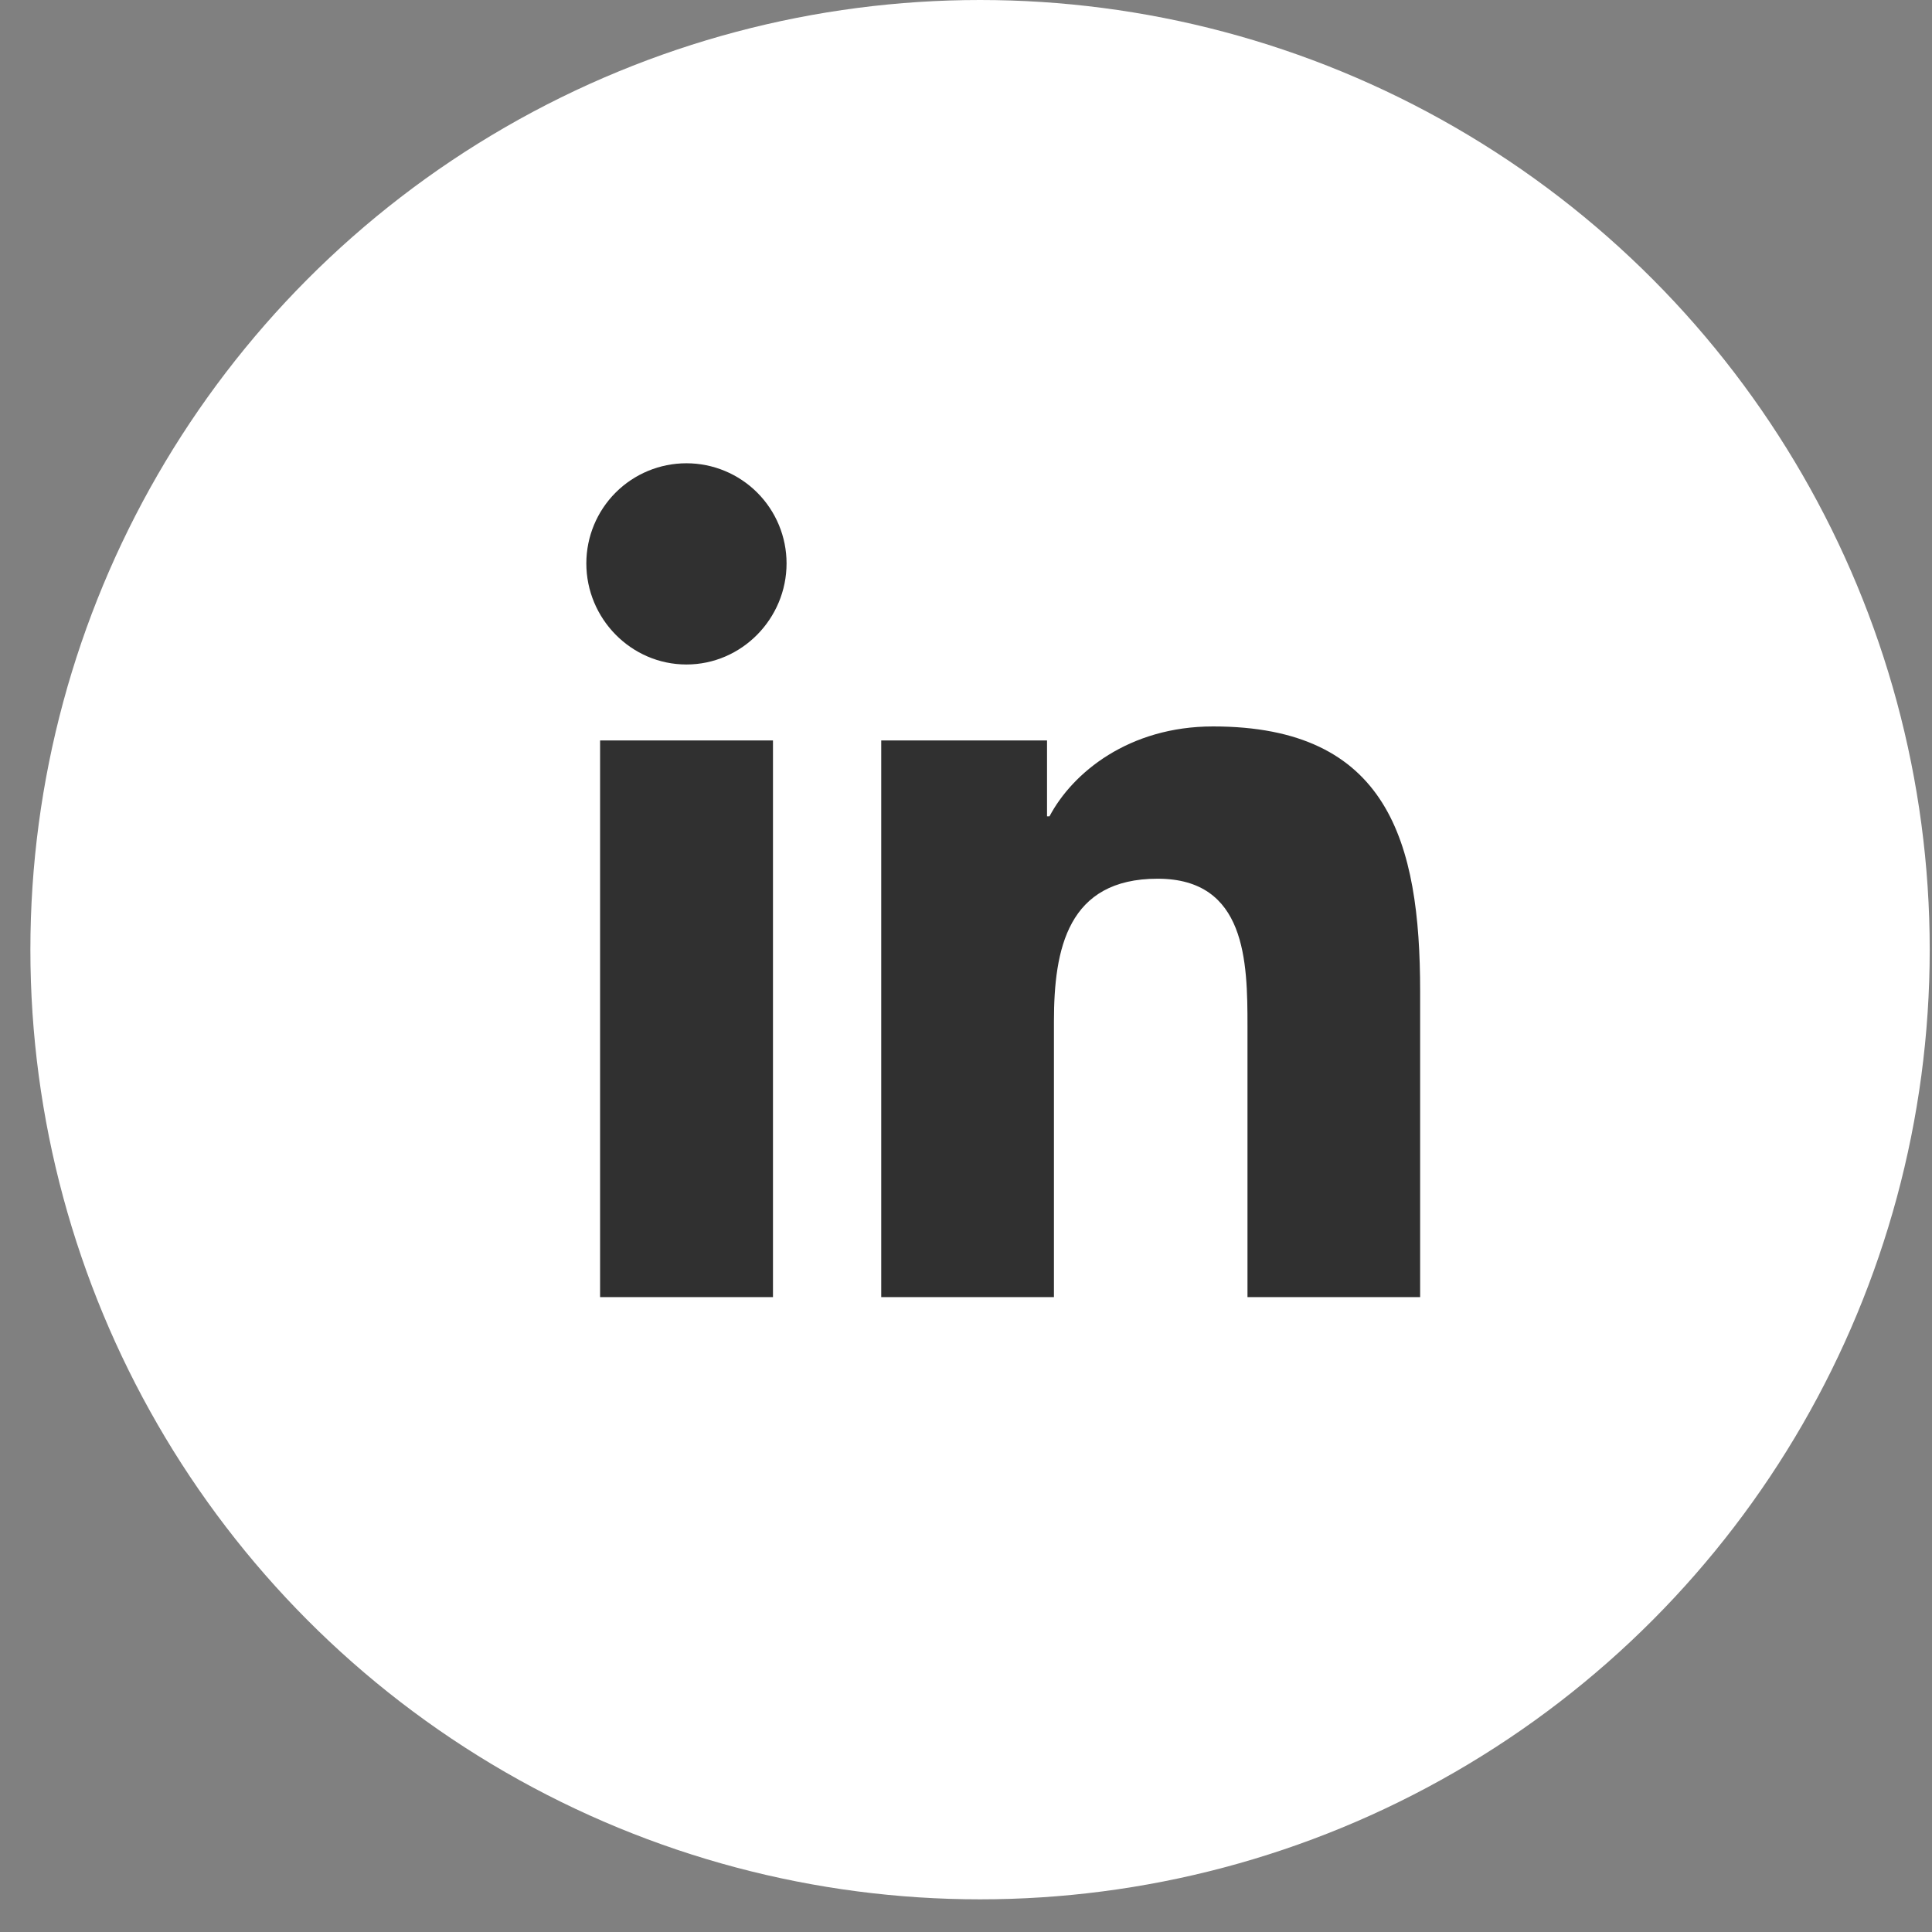
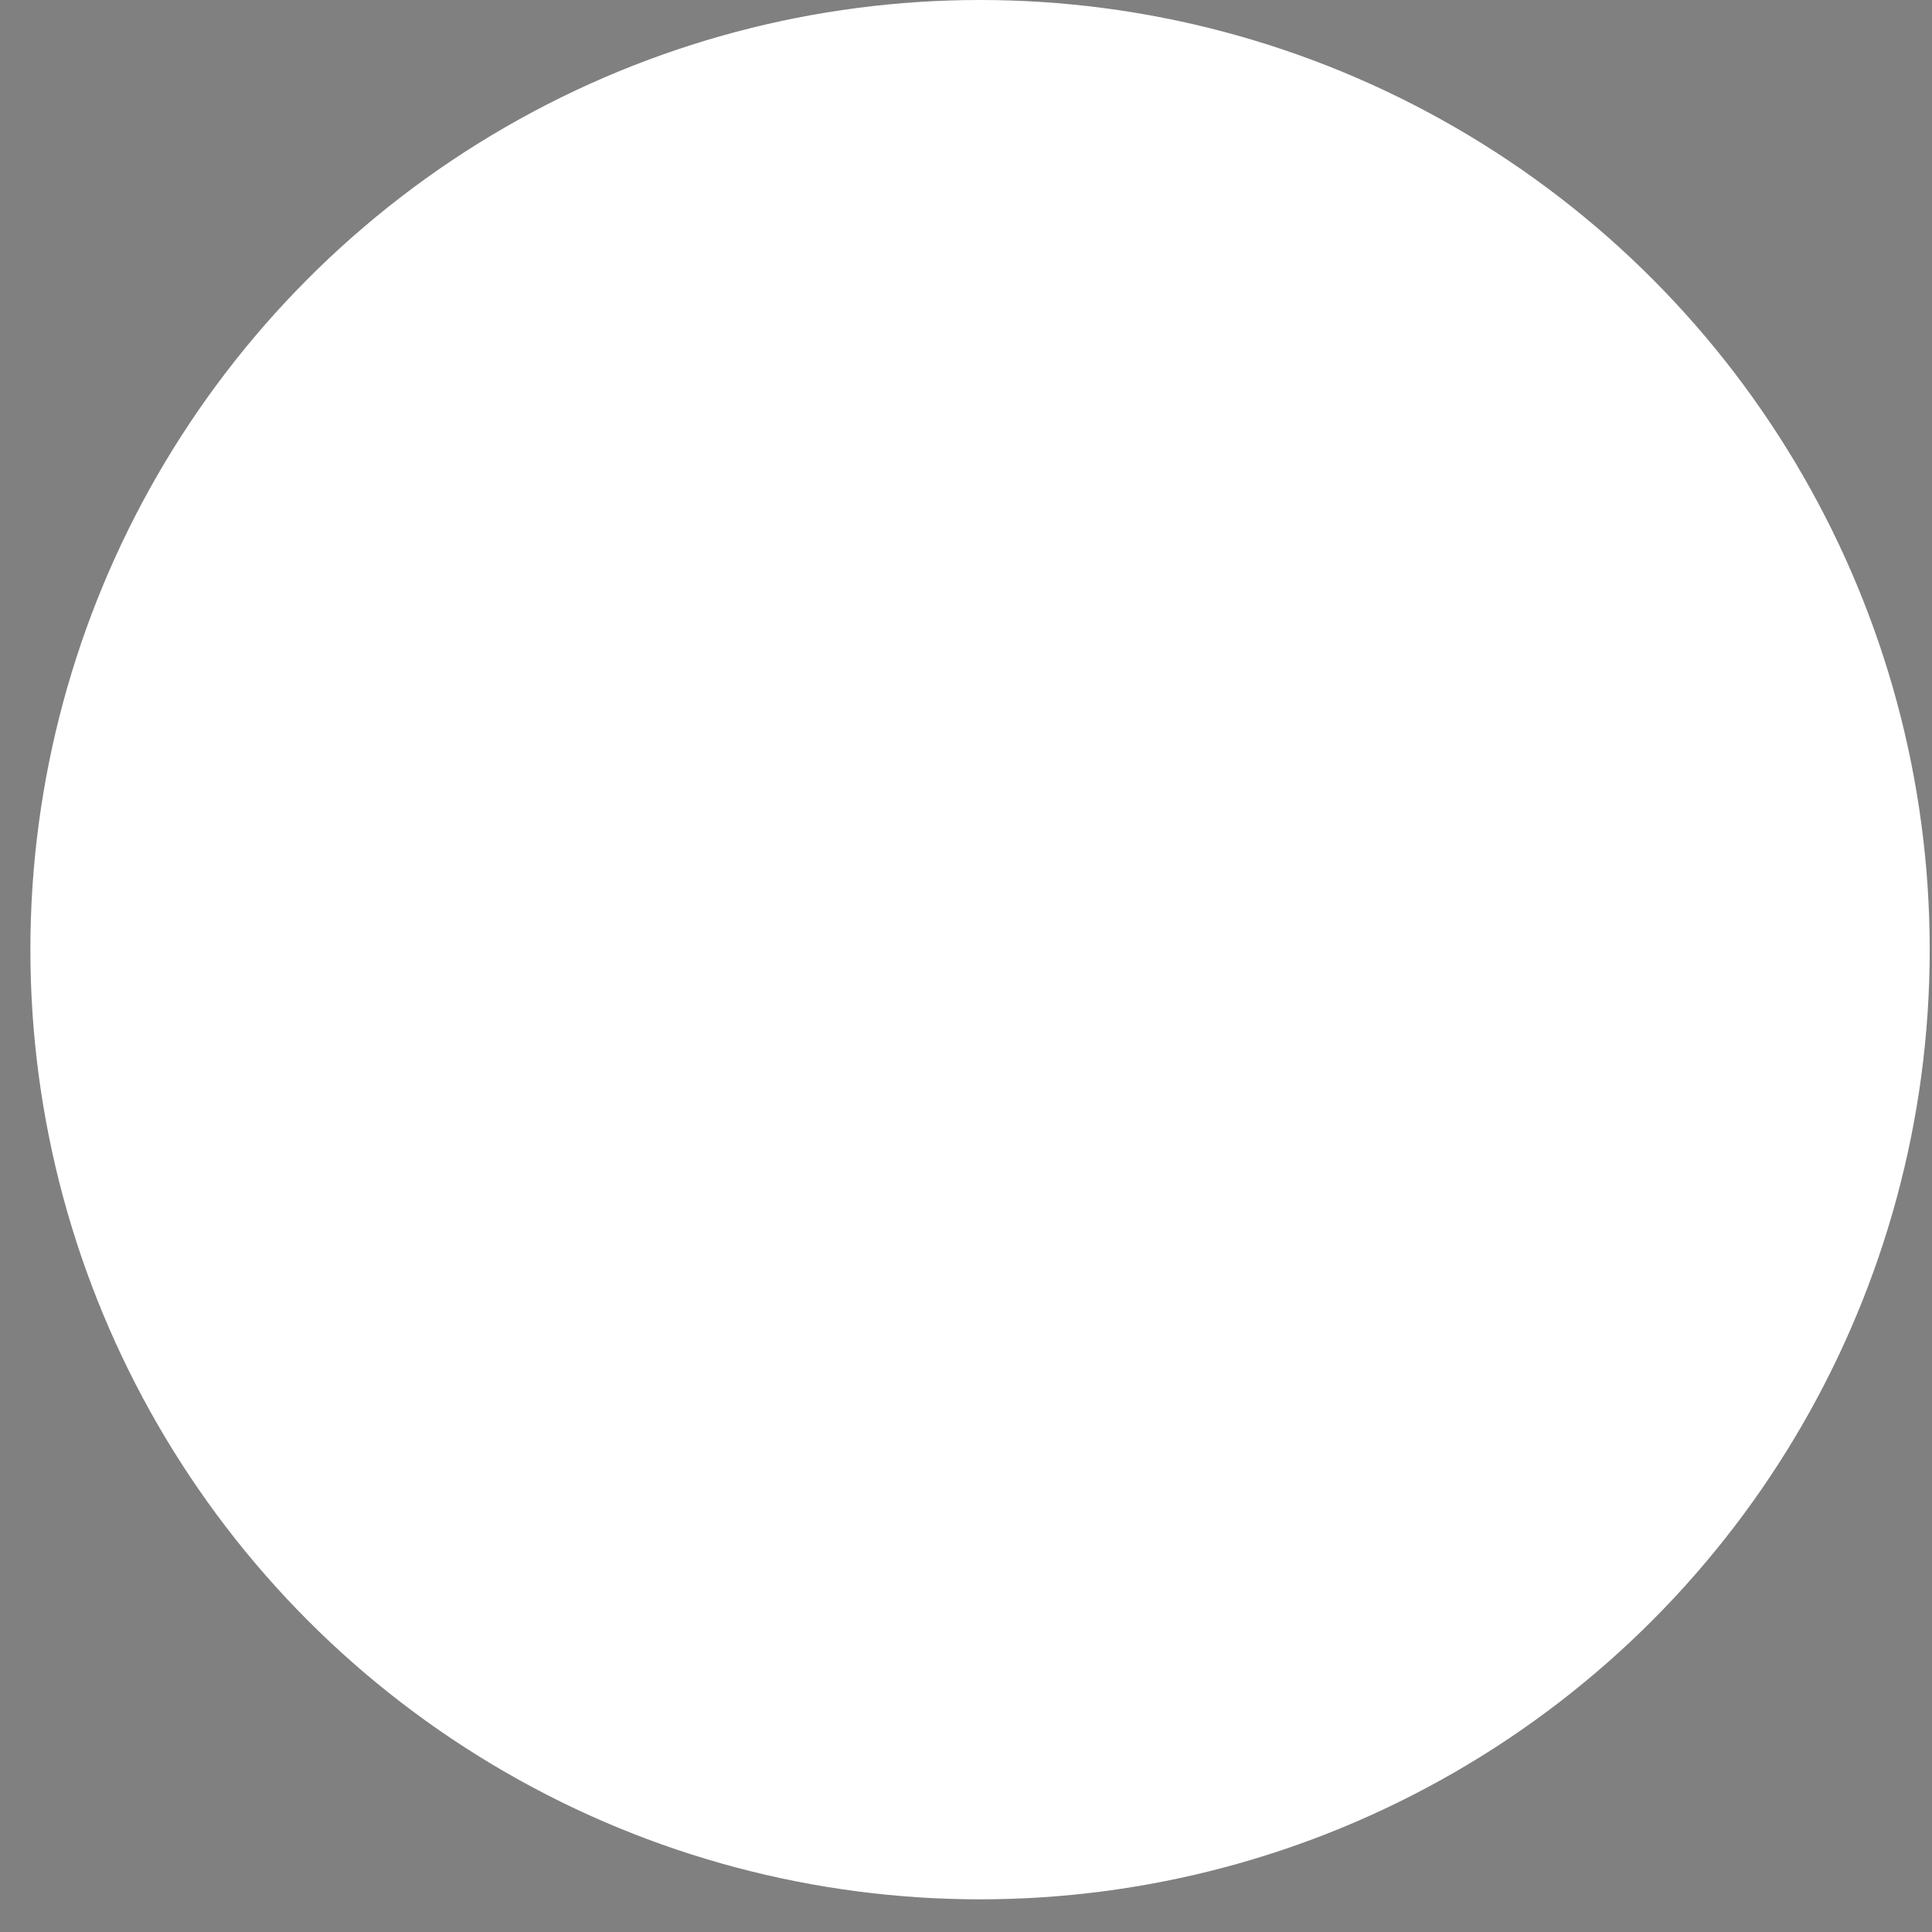
<svg xmlns="http://www.w3.org/2000/svg" width="33" height="33" viewBox="0 0 33 33" fill="none">
  <rect x="0" y="0" width="33" height="33" fill="#808080" stroke="none" />
  <circle cx="16.74" cy="16.221" r="16.221" fill="white" />
-   <path d="M13.203 22.156H10.25V12.647H13.203V22.156ZM11.725 11.35C10.78 11.35 10.015 10.567 10.015 9.623C10.015 9.17 10.195 8.735 10.515 8.414C10.836 8.093 11.271 7.913 11.725 7.913C12.178 7.913 12.613 8.093 12.934 8.414C13.255 8.735 13.435 9.17 13.435 9.623C13.435 10.567 12.669 11.35 11.725 11.35ZM24.254 22.156H21.308V17.527C21.308 16.424 21.285 15.009 19.773 15.009C18.237 15.009 18.002 16.207 18.002 17.447V22.156H15.052V12.647H17.884V13.944H17.926C18.32 13.197 19.283 12.408 20.72 12.408C23.708 12.408 24.257 14.376 24.257 16.932V22.156H24.254Z" fill="#303030" />
</svg>